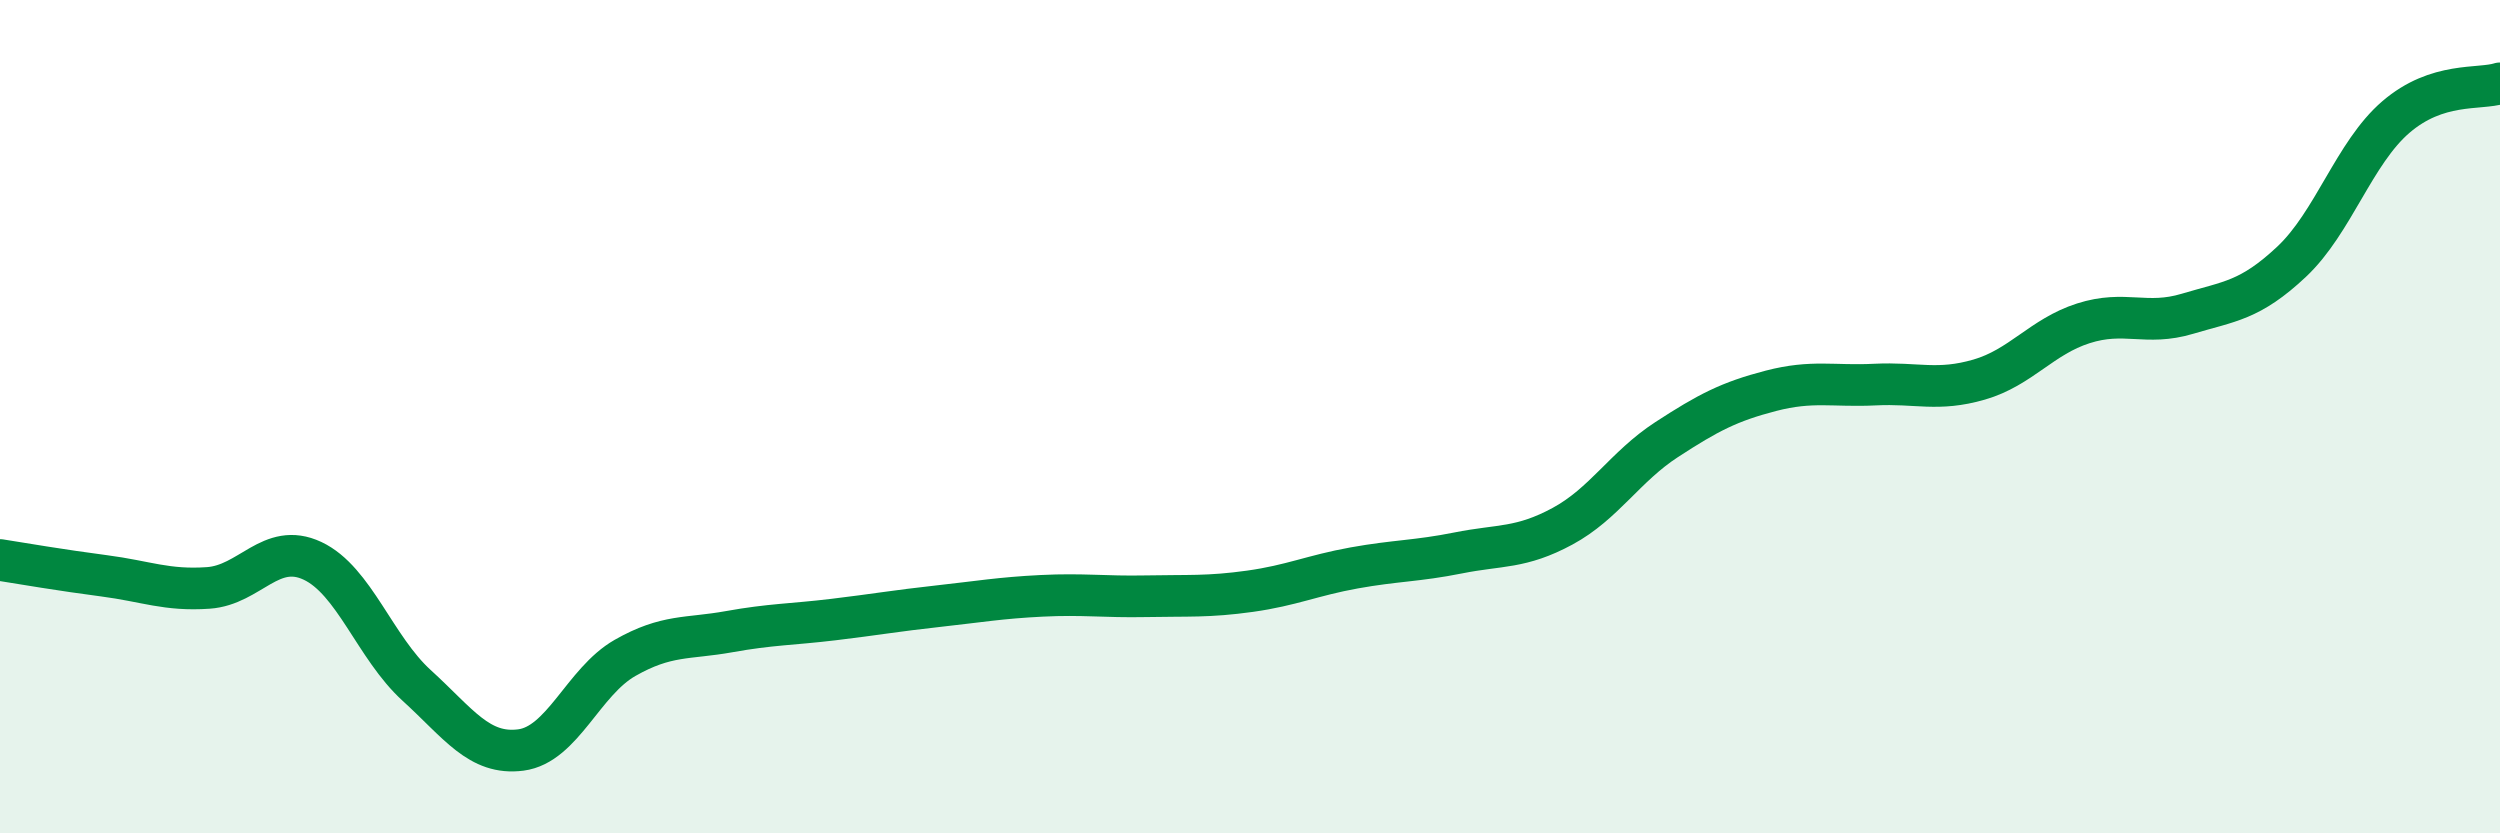
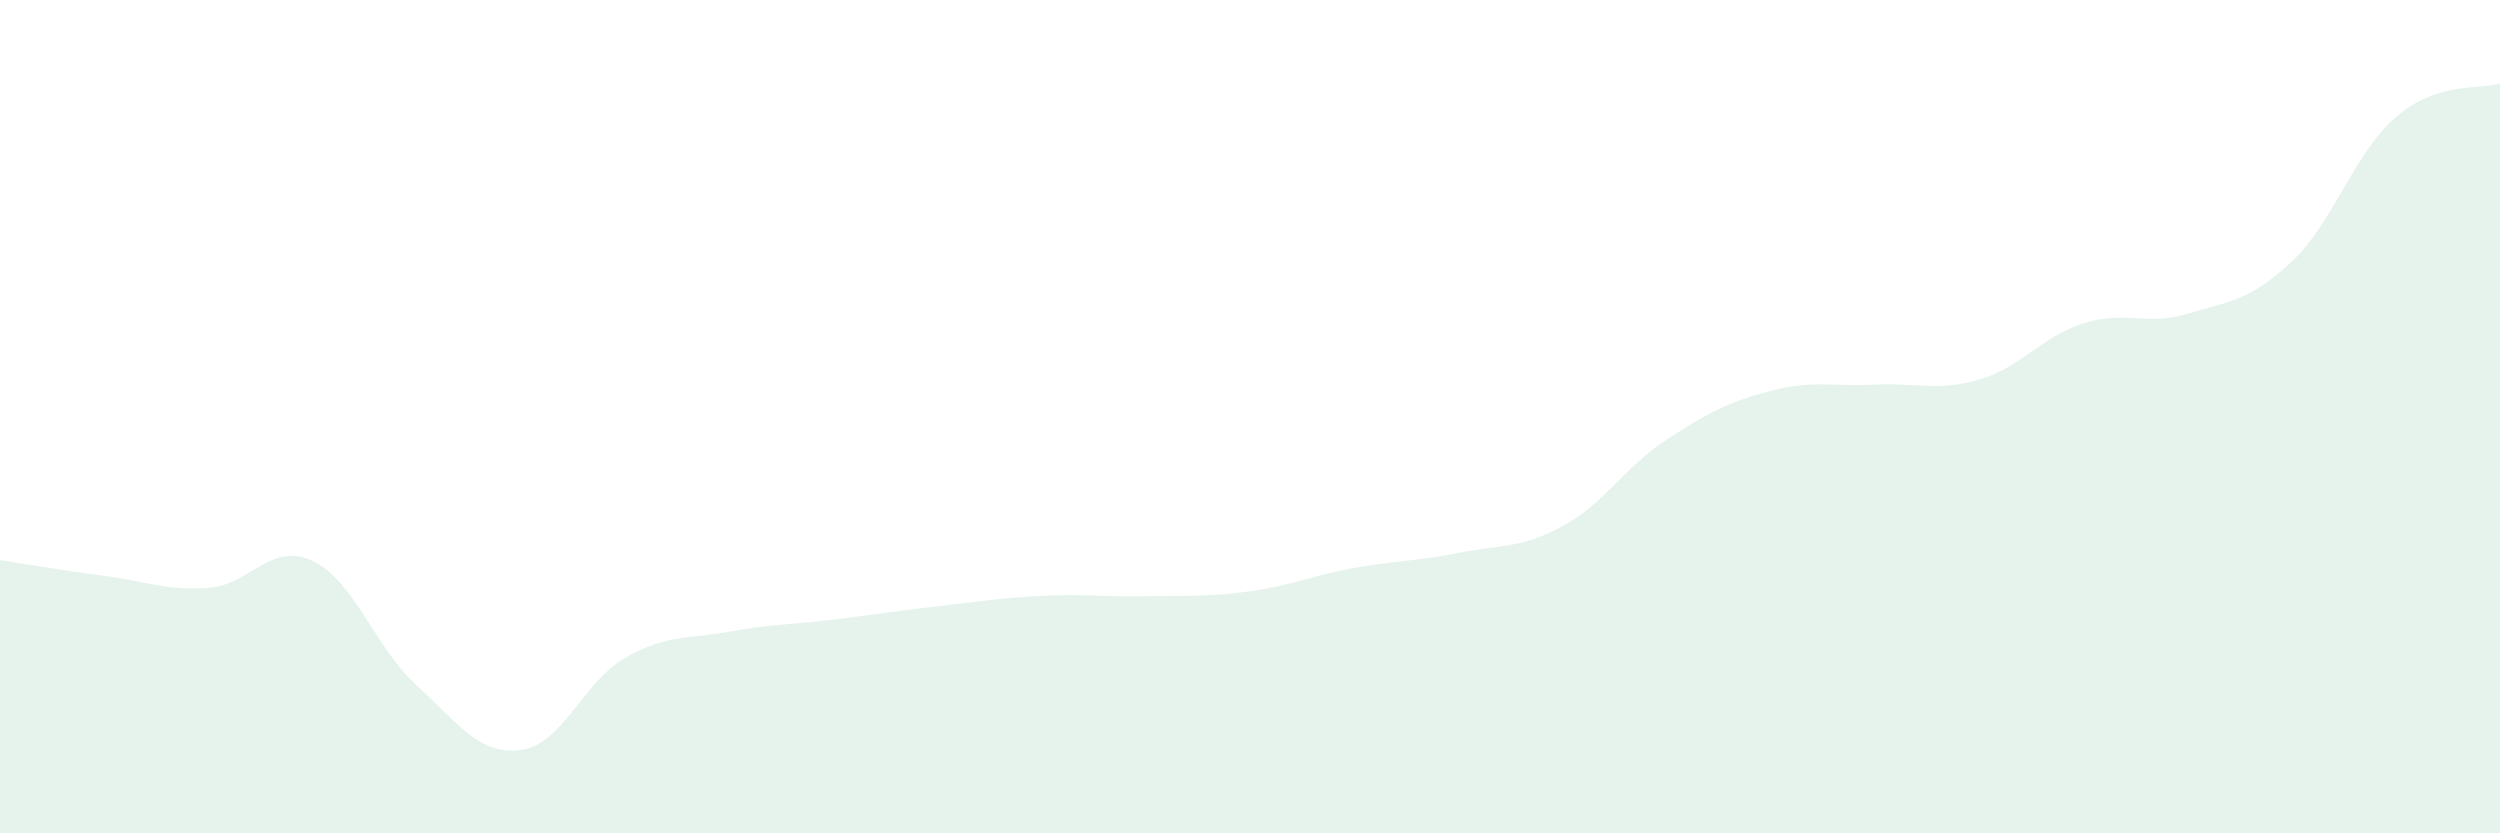
<svg xmlns="http://www.w3.org/2000/svg" width="60" height="20" viewBox="0 0 60 20">
  <path d="M 0,13.44 C 0.5,13.52 1.5,13.69 2.5,13.82 C 3.5,13.95 4,14.18 5,14.11 C 6,14.04 6.5,12.99 7.5,13.46 C 8.5,13.93 9,15.54 10,16.45 C 11,17.36 11.5,18.13 12.5,18 C 13.5,17.87 14,16.36 15,15.79 C 16,15.22 16.5,15.34 17.5,15.16 C 18.5,14.98 19,14.99 20,14.87 C 21,14.75 21.5,14.66 22.5,14.55 C 23.5,14.44 24,14.35 25,14.3 C 26,14.25 26.5,14.33 27.5,14.31 C 28.5,14.29 29,14.33 30,14.19 C 31,14.05 31.5,13.81 32.5,13.63 C 33.5,13.45 34,13.47 35,13.27 C 36,13.07 36.5,13.17 37.5,12.63 C 38.5,12.09 39,11.2 40,10.55 C 41,9.9 41.5,9.64 42.5,9.38 C 43.5,9.12 44,9.28 45,9.23 C 46,9.18 46.5,9.4 47.5,9.11 C 48.5,8.82 49,8.08 50,7.76 C 51,7.44 51.5,7.83 52.5,7.53 C 53.5,7.23 54,7.22 55,6.28 C 56,5.34 56.5,3.67 57.5,2.81 C 58.5,1.95 59.5,2.16 60,2L60 20L0 20Z" fill="#008740" opacity="0.1" stroke-linecap="round" stroke-linejoin="round" />
-   <path d="M 0,13.44 C 0.5,13.52 1.5,13.69 2.5,13.82 C 3.5,13.95 4,14.18 5,14.11 C 6,14.04 6.5,12.99 7.5,13.46 C 8.5,13.93 9,15.54 10,16.45 C 11,17.36 11.5,18.13 12.5,18 C 13.5,17.87 14,16.36 15,15.79 C 16,15.22 16.5,15.34 17.5,15.16 C 18.5,14.98 19,14.99 20,14.87 C 21,14.75 21.5,14.66 22.5,14.55 C 23.5,14.44 24,14.35 25,14.3 C 26,14.25 26.5,14.33 27.5,14.31 C 28.5,14.29 29,14.33 30,14.19 C 31,14.05 31.5,13.81 32.5,13.63 C 33.5,13.45 34,13.47 35,13.27 C 36,13.07 36.5,13.17 37.5,12.63 C 38.5,12.09 39,11.2 40,10.55 C 41,9.9 41.5,9.64 42.5,9.38 C 43.5,9.12 44,9.28 45,9.23 C 46,9.18 46.5,9.4 47.5,9.11 C 48.5,8.82 49,8.08 50,7.76 C 51,7.44 51.5,7.83 52.5,7.53 C 53.5,7.23 54,7.22 55,6.28 C 56,5.34 56.5,3.67 57.5,2.81 C 58.5,1.95 59.5,2.16 60,2" stroke="#008740" stroke-width="1" fill="none" stroke-linecap="round" stroke-linejoin="round" />
</svg>